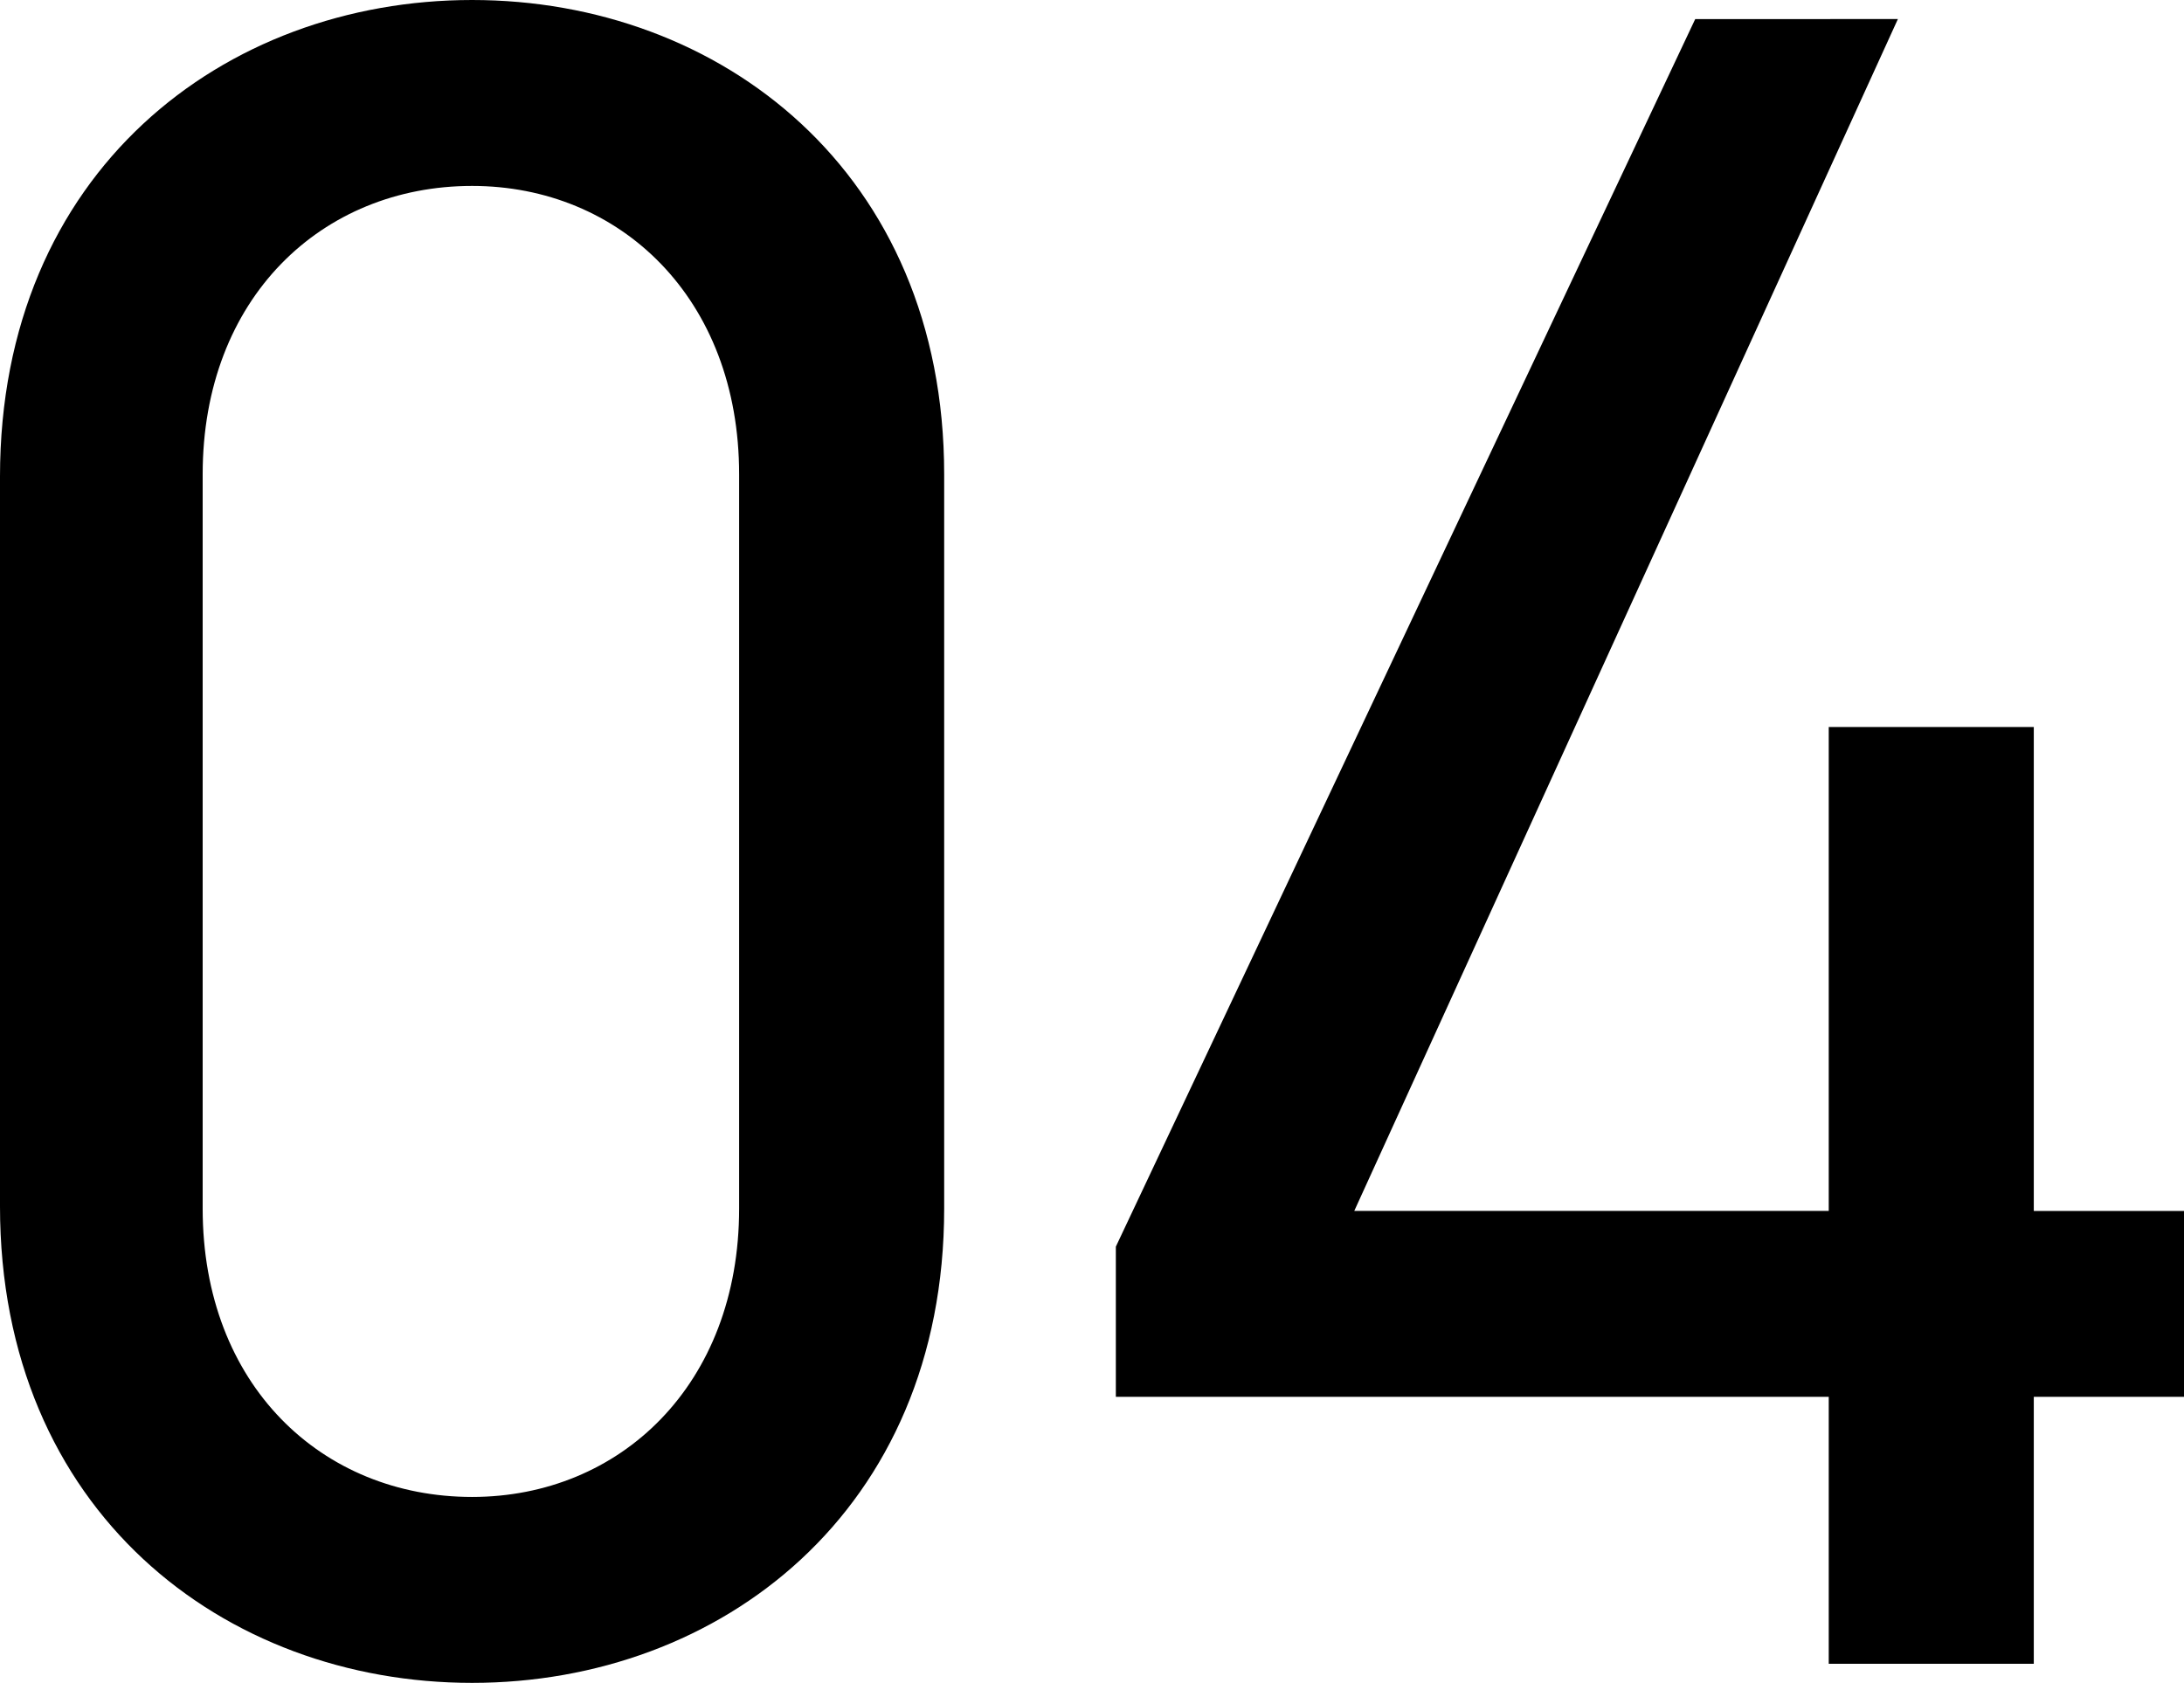
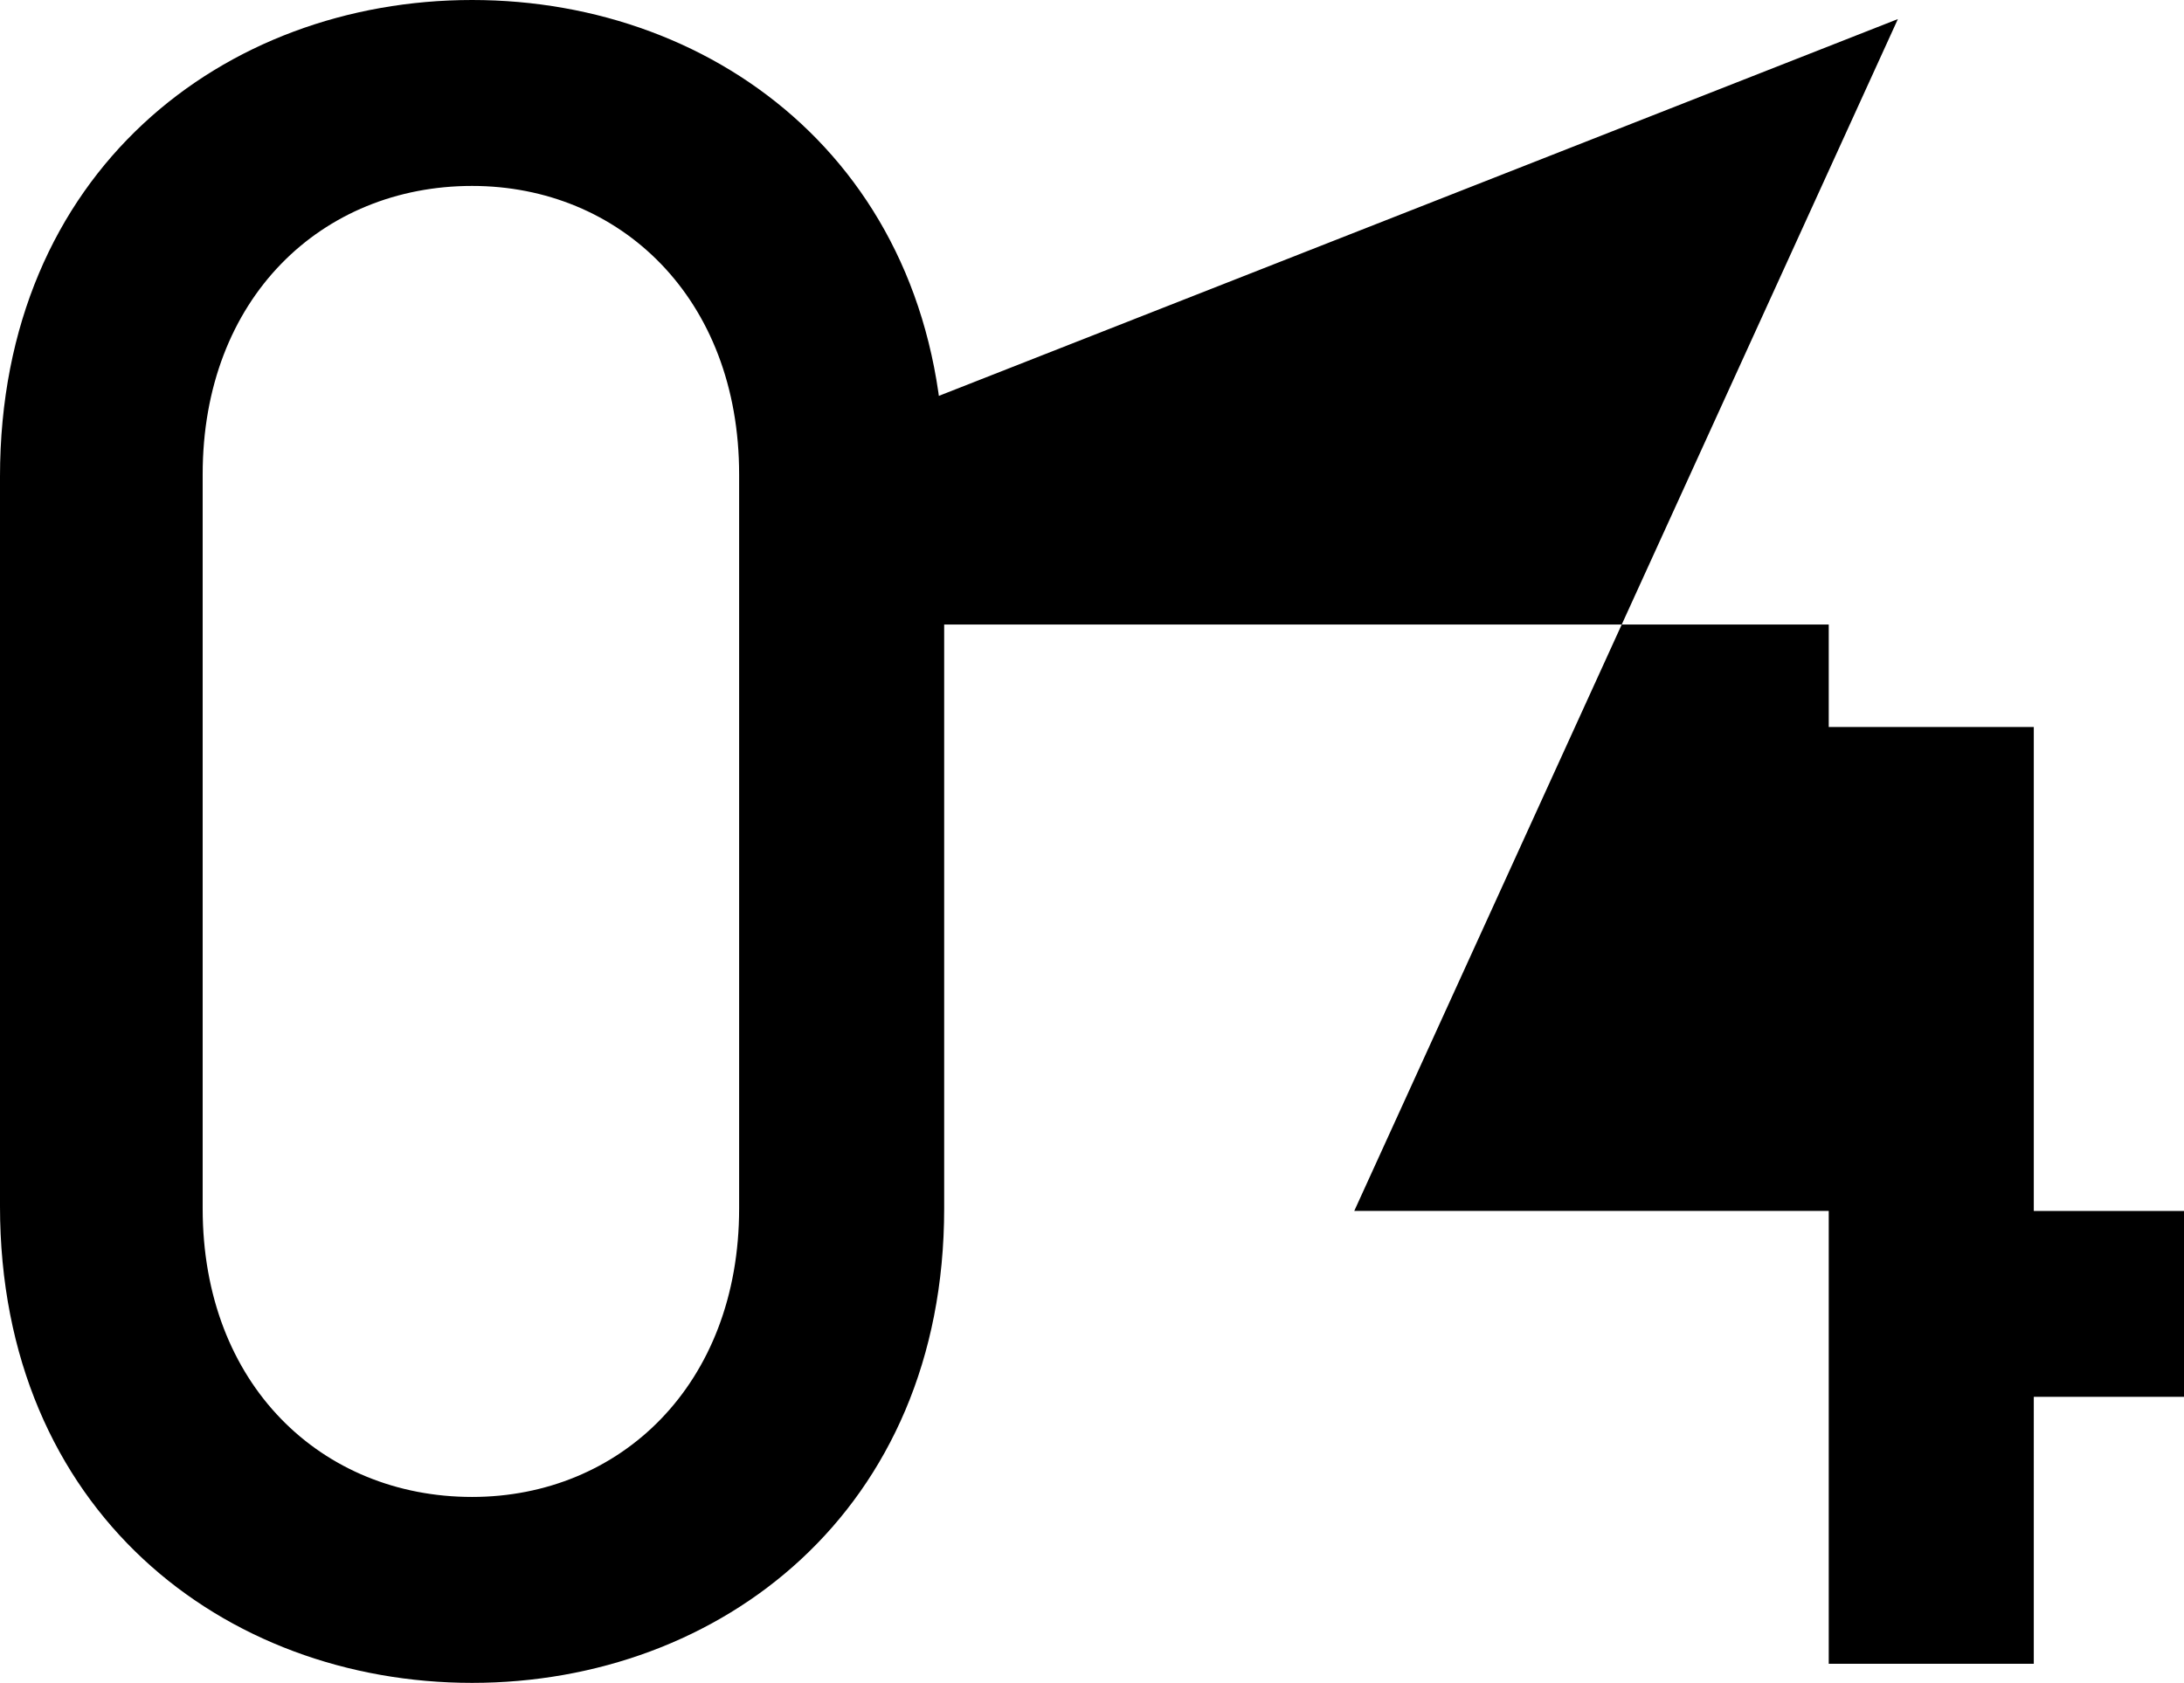
<svg xmlns="http://www.w3.org/2000/svg" width="99.844" height="76.954" viewBox="0 0 99.844 76.954">
-   <path d="M-5.668-54.391c0-13.843-10.246-21.691-21.582-21.691s-21.582,7.848-21.582,21.8v33.354c0,13.952,10.246,21.8,21.582,21.8S-5.668-6.976-5.668-20.819Zm-9.374,0v33.572c0,8.066-5.45,13.189-12.208,13.189-6.867,0-12.317-5.123-12.317-13.189V-54.391c0-8.066,5.45-13.189,12.317-13.189C-20.492-67.58-15.042-62.457-15.042-54.391ZM28.667-75.21,2.18-19.075v6.867H34.771V0h9.374V-12.208h6.867v-8.5H44.145V-42.837H34.771V-20.71H13.08l24.852-54.5Z" transform="translate(48.832 76.082)" />
+   <path d="M-5.668-54.391c0-13.843-10.246-21.691-21.582-21.691s-21.582,7.848-21.582,21.8v33.354c0,13.952,10.246,21.8,21.582,21.8S-5.668-6.976-5.668-20.819Zm-9.374,0v33.572c0,8.066-5.45,13.189-12.208,13.189-6.867,0-12.317-5.123-12.317-13.189V-54.391c0-8.066,5.45-13.189,12.317-13.189C-20.492-67.58-15.042-62.457-15.042-54.391Zv6.867H34.771V0h9.374V-12.208h6.867v-8.5H44.145V-42.837H34.771V-20.71H13.08l24.852-54.5Z" transform="translate(48.832 76.082)" />
</svg>